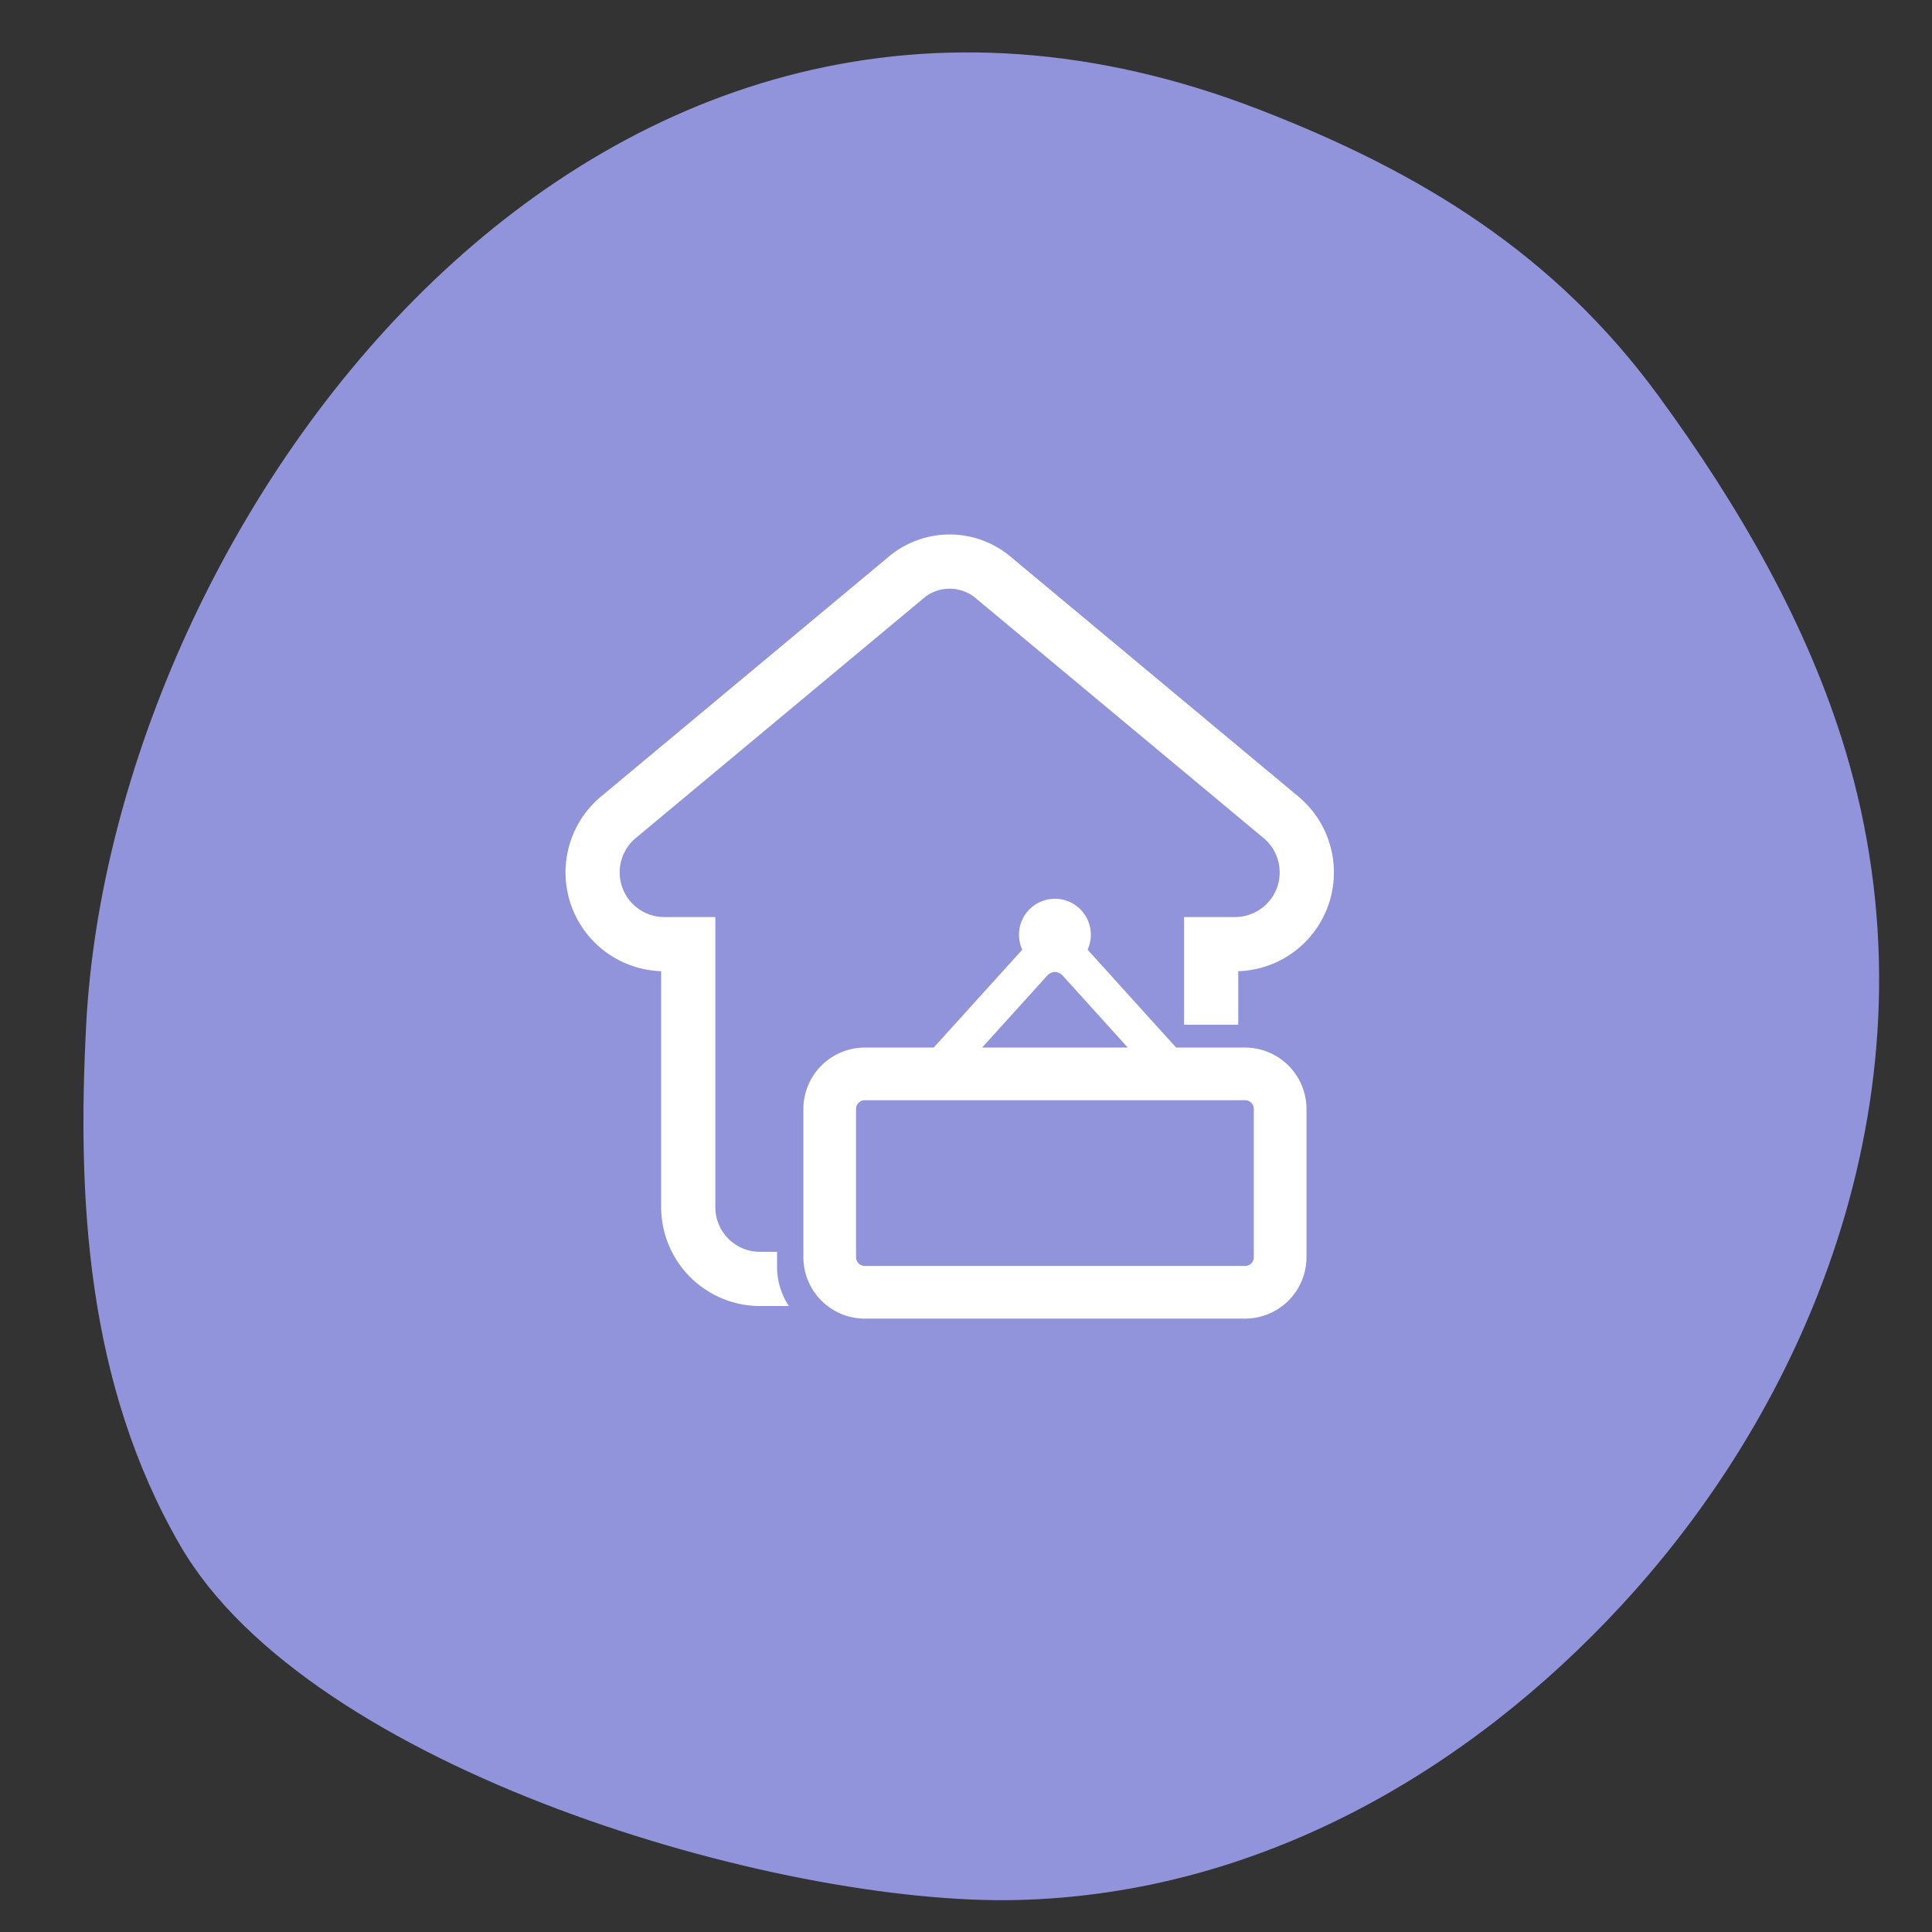
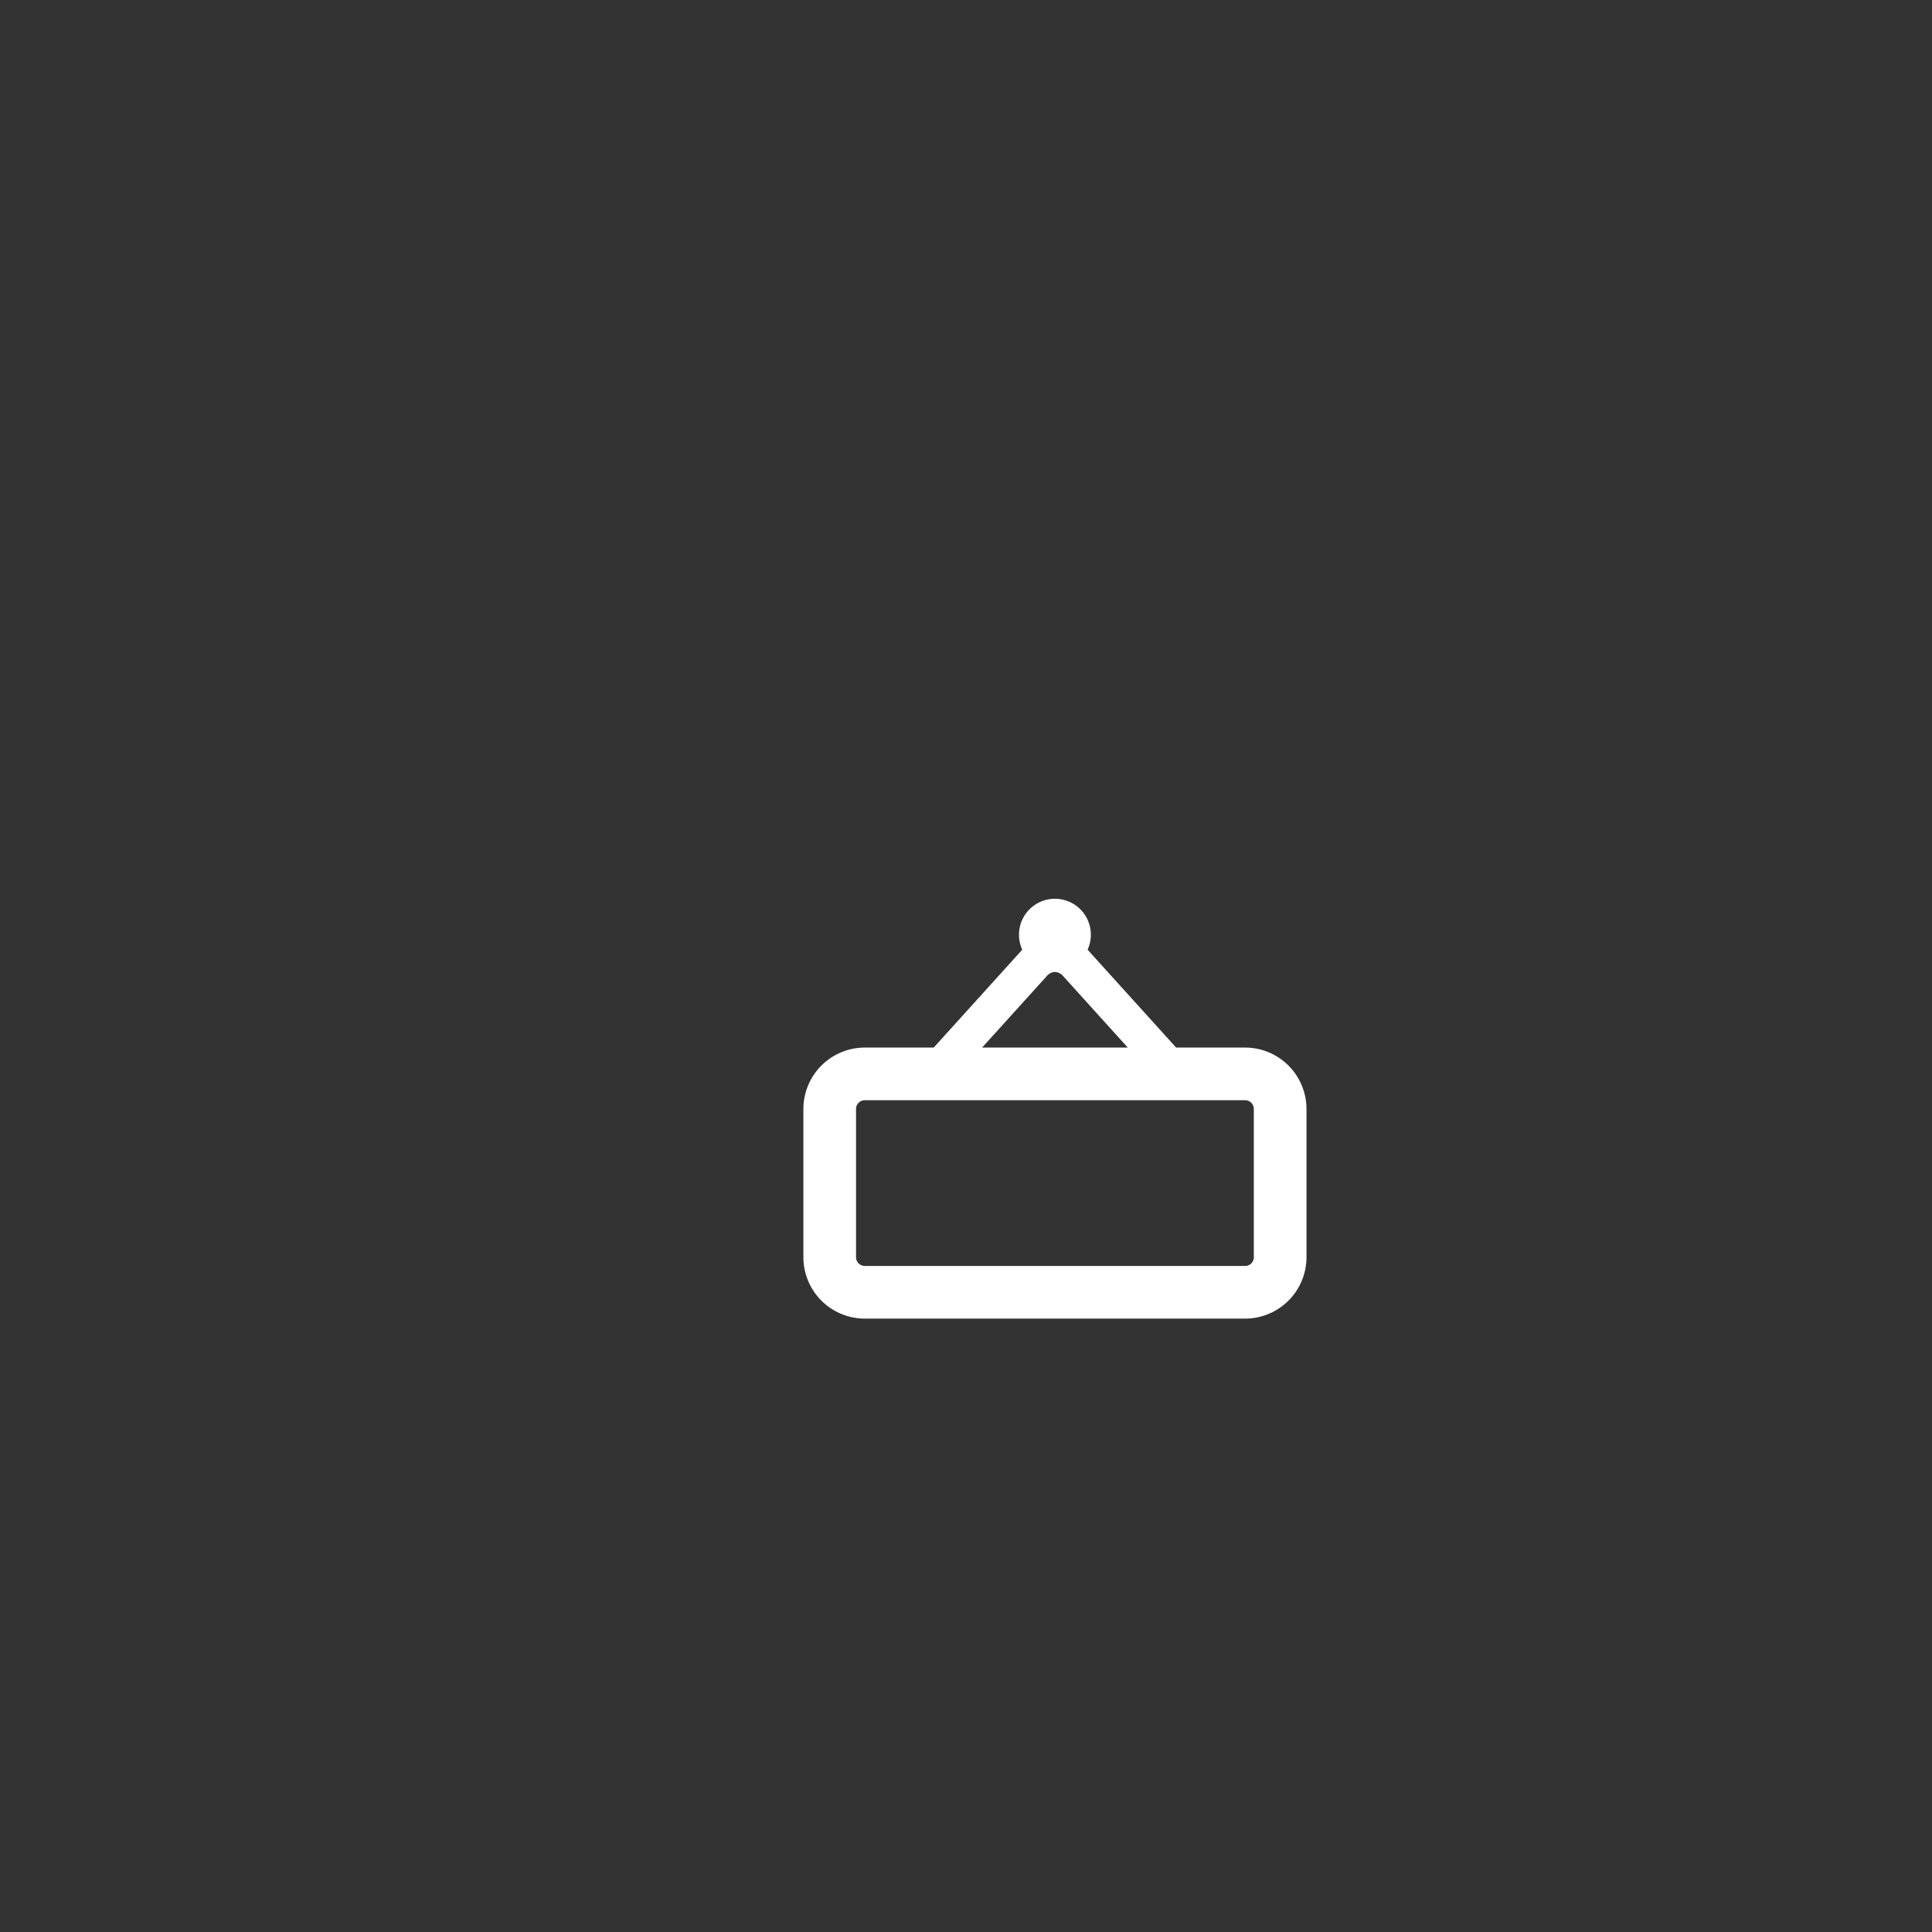
<svg xmlns="http://www.w3.org/2000/svg" preserveAspectRatio="none" viewBox="0 0 72 72" fill="none">
  <rect x="0" y="0" width="72" height="72" fill="#333333" stroke="none" />
-   <path id="background" d="M3.213 38.164c-.34 6.45-.002 13.38 3.506 19.436 4.82 8.321 22.236 13.44 31.236 13.207 9-.234 16.786-4.83 22.474-10.983 7.515-8.13 11.895-20.002 8.352-31.828-1.407-4.697-3.977-9.15-6.984-13.256C57.948 9.485 53.004 6.441 46.973 4.1 22.143-5.547 4.206 19.364 3.213 38.164z" fill="#9194DA" />
-   <path d="M28.959 47.216v-.563h-.637a1.666 1.666 0 01-1.664-1.664V34.176h-1.901a1.665 1.665 0 01-1.066-2.943l10.695-8.911a1.514 1.514 0 012.012 0l10.695 8.912a1.668 1.668 0 01.498 1.845 1.667 1.667 0 01-1.564 1.097h-1.9v4.012h2.019v-1.994a3.683 3.683 0 002.239-6.511L37.69 20.77a3.53 3.53 0 00-4.598 0L22.4 29.683a3.683 3.683 0 002.24 6.51v8.796a3.688 3.688 0 003.683 3.683h1.076a2.628 2.628 0 01-.44-1.456z" fill="#fff" />
  <path d="M46.401 39.04h-2.57l-3.3-3.648a1.339 1.339 0 10-2.434 0l-3.3 3.648h-2.57a2.291 2.291 0 00-2.287 2.288v5.525a2.291 2.291 0 002.288 2.288H46.4a2.291 2.291 0 002.289-2.288v-5.525A2.291 2.291 0 0046.4 39.04zm-7.393-2.663a.448.448 0 01.3-.157.453.453 0 01.313.157l2.408 2.663H36.6l2.41-2.663zm7.72 10.476a.326.326 0 01-.327.325H32.228a.326.326 0 01-.326-.325v-5.525a.326.326 0 01.326-.326H46.4a.326.326 0 01.326.326v5.525z" fill="#fff" />
</svg>